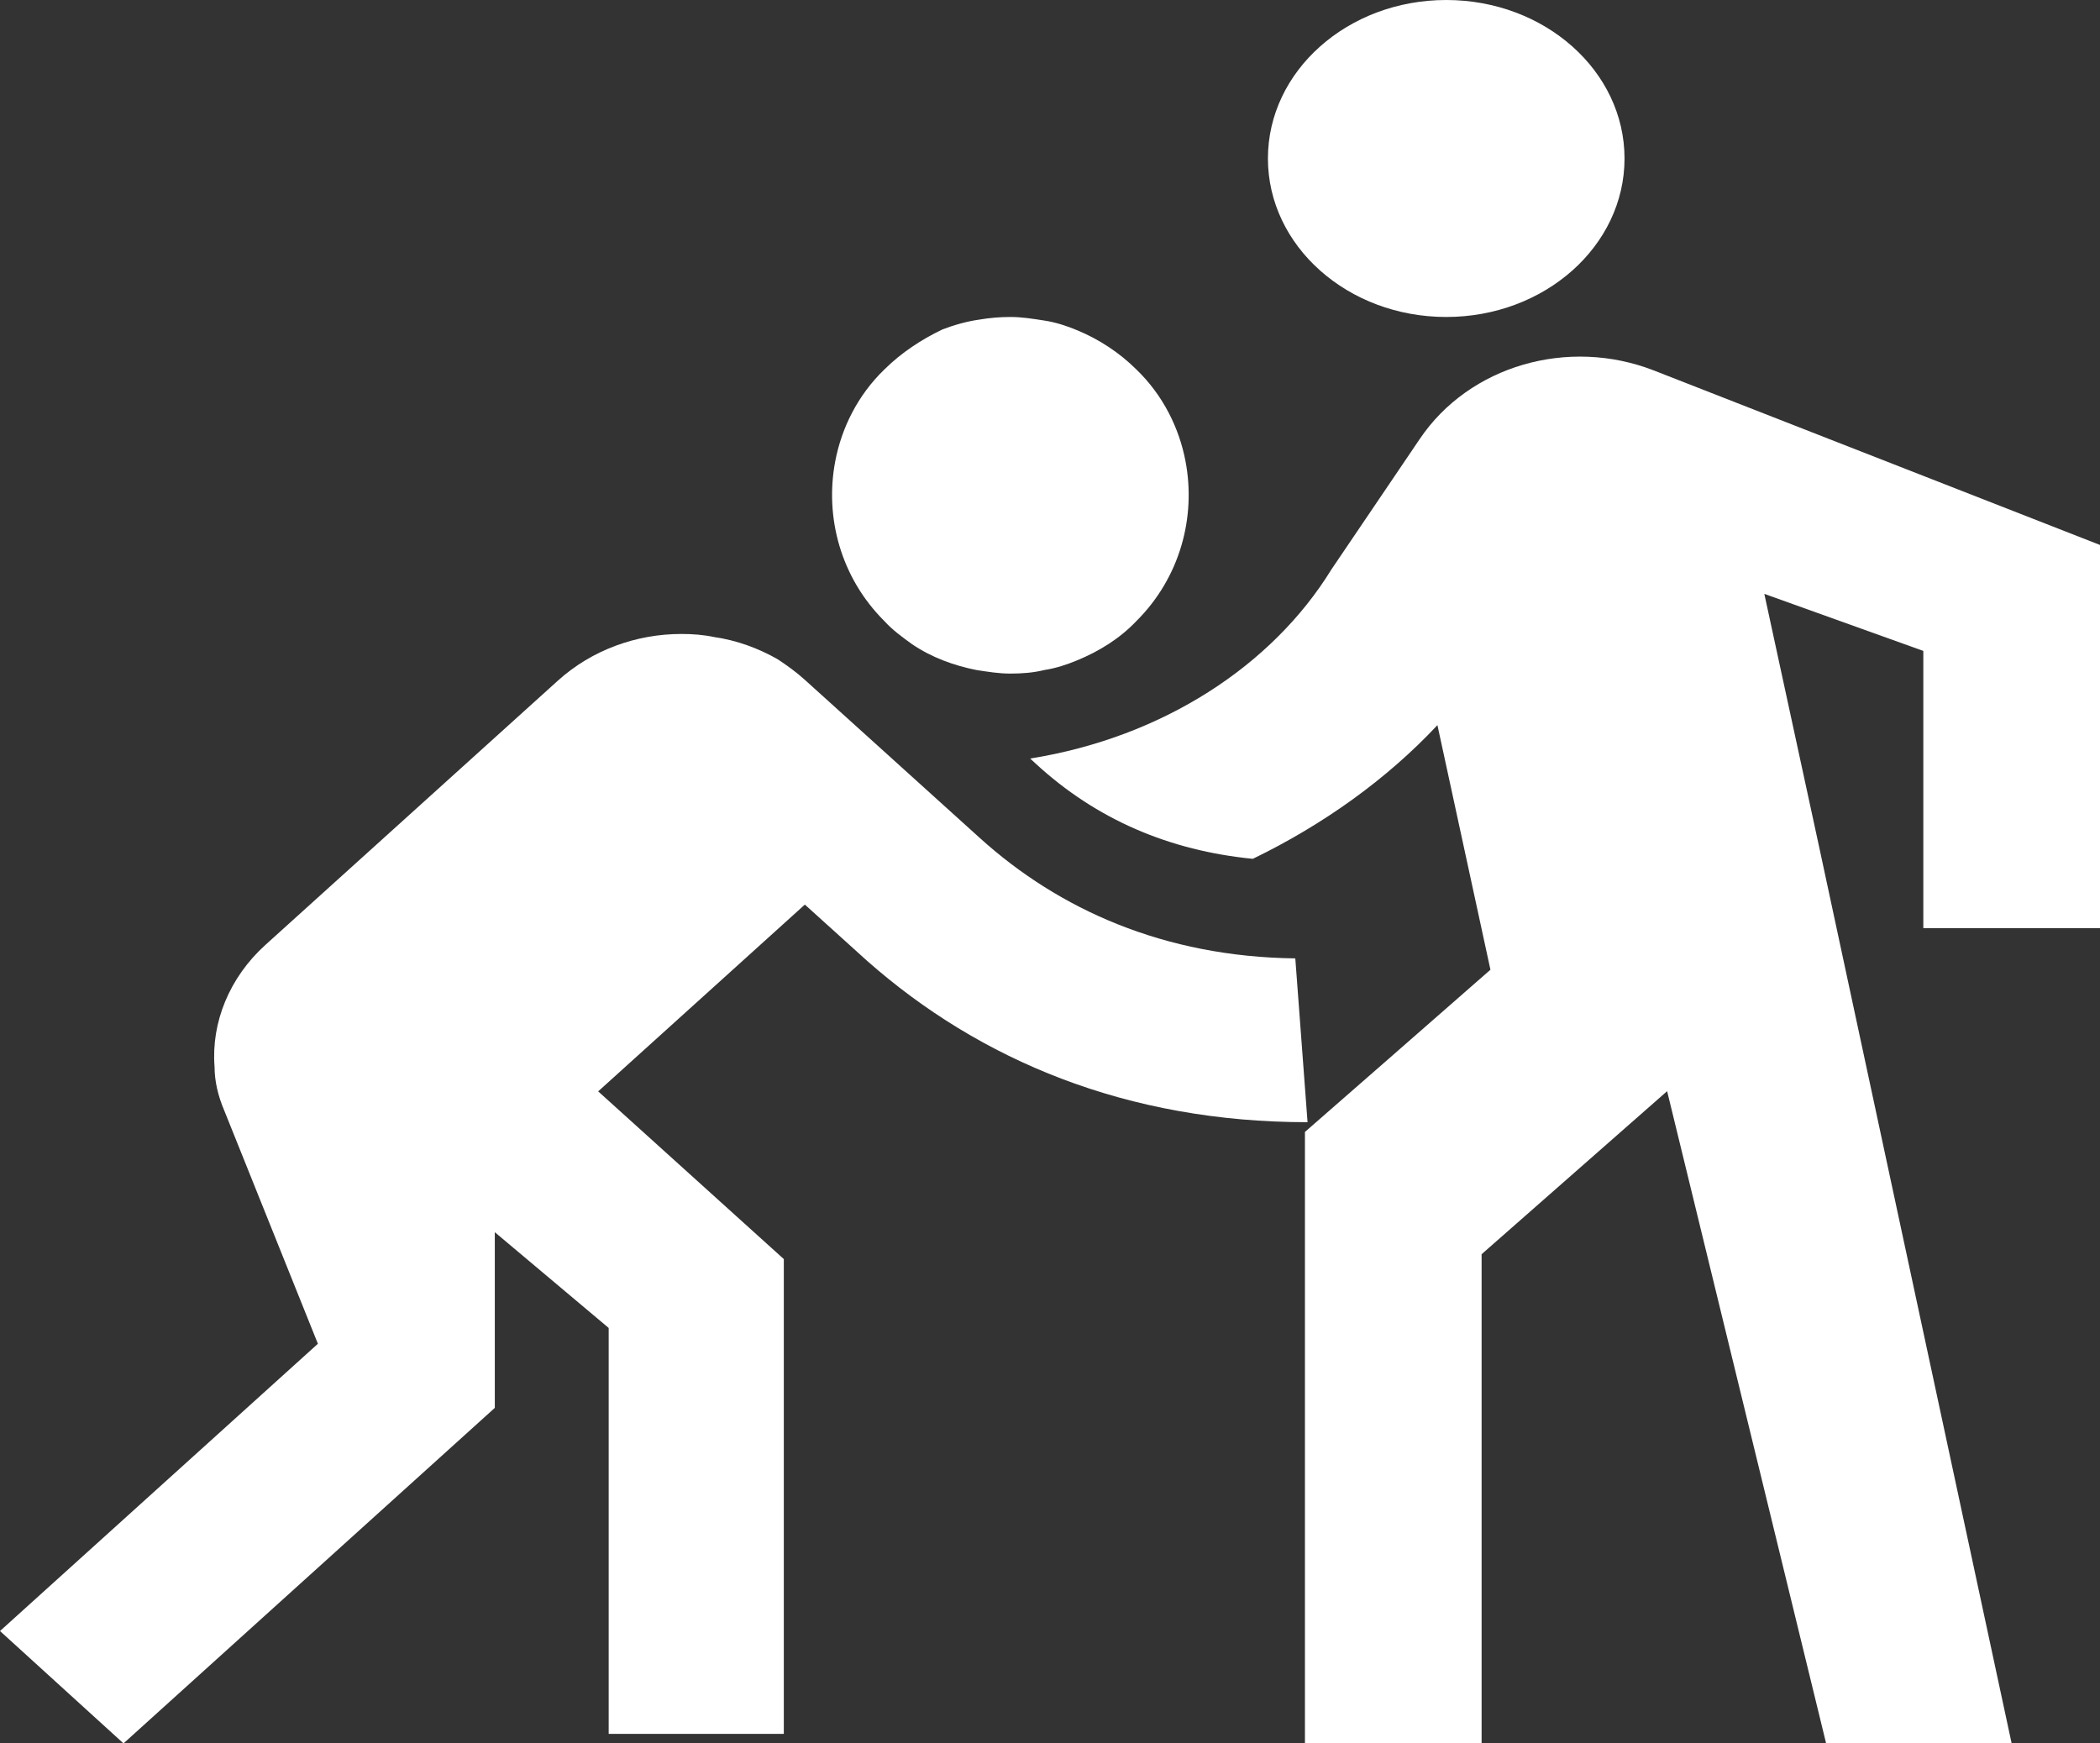
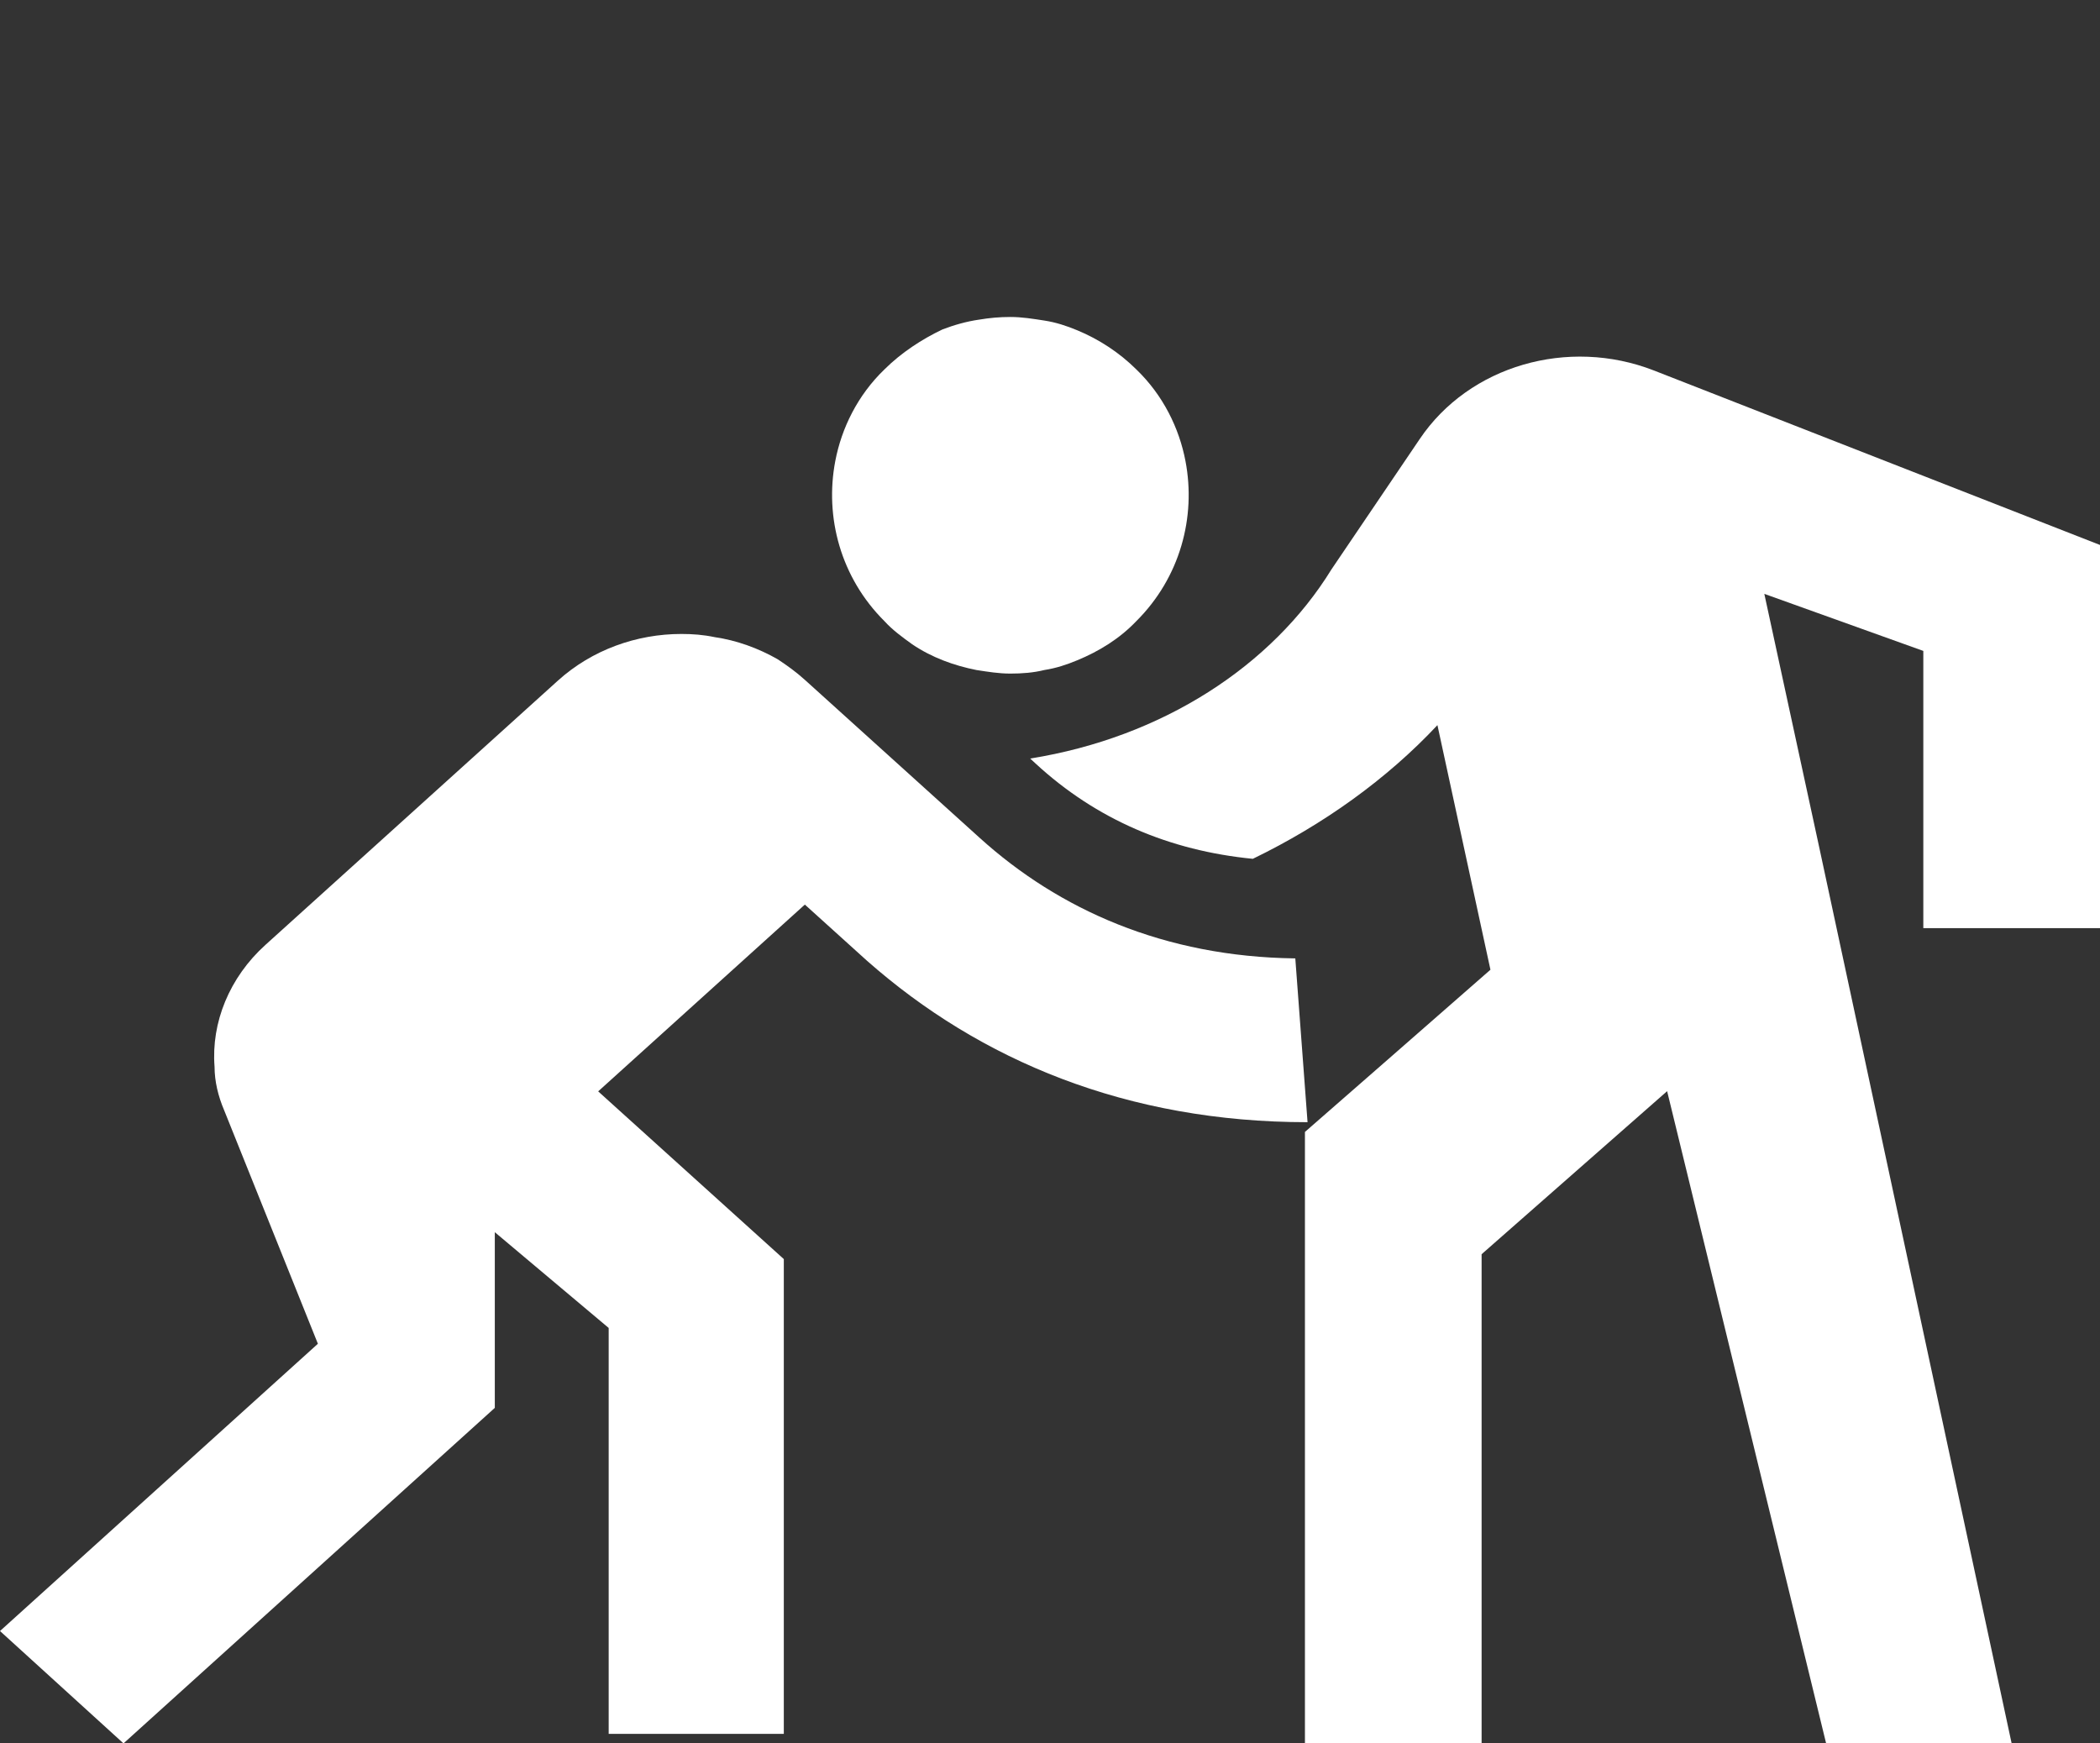
<svg xmlns="http://www.w3.org/2000/svg" width="53" height="44" viewBox="0 0 53 44" fill="none">
  <rect x="0" y="0" width="53" height="44" fill="#333333" stroke="none" />
-   <path d="M36.5 8C38.985 8 41 6.209 41 4C41 1.791 38.985 0 36.5 0C34.015 0 32 1.791 32 4C32 6.209 34.015 8 36.5 8Z" fill="white" />
  <path d="M53 23.424V13.754L41.741 9.35C39.578 8.507 37.081 9.227 35.832 11.079L33.603 14.371C32.109 16.799 29.344 18.609 26 19.144L26.134 19.268C27.672 20.688 29.523 21.47 31.619 21.675C33.402 20.811 35.007 19.659 36.278 18.301L37.616 24.474L35.03 26.737L32.934 28.568V30.132V44H37.393V31.654L42.075 27.539L46.088 44H50.77L45.91 21.367L44.528 14.988L48.541 16.428V23.424H53Z" fill="white" />
  <path d="M23.02 16.259C23.516 16.596 24.08 16.798 24.643 16.91C24.936 16.955 25.207 17 25.5 17C25.793 17 26.086 16.978 26.357 16.91C26.65 16.865 26.92 16.776 27.191 16.663C27.732 16.439 28.251 16.125 28.679 15.676C29.784 14.576 30.19 13.05 29.919 11.636C29.761 10.806 29.355 9.975 28.679 9.324C28.251 8.898 27.732 8.561 27.191 8.337C26.92 8.224 26.65 8.135 26.357 8.09C26.064 8.045 25.793 8 25.5 8C25.229 8 24.981 8.022 24.711 8.067C24.395 8.112 24.08 8.202 23.787 8.314C23.268 8.561 22.749 8.898 22.321 9.324C21.645 9.975 21.239 10.806 21.081 11.636C20.81 13.05 21.216 14.576 22.321 15.676C22.524 15.9 22.772 16.08 23.02 16.259Z" fill="white" />
  <path d="M24.733 21.153L20.313 17.158C20.092 16.959 19.871 16.799 19.628 16.639C19.141 16.36 18.589 16.16 18.036 16.08C17.749 16.02 17.484 16 17.196 16C16.069 16 14.942 16.399 14.08 17.178L6.697 23.849C5.791 24.668 5.327 25.806 5.415 26.924C5.415 27.284 5.504 27.663 5.658 28.023L8.023 33.914L0 41.164L3.117 44L12.488 35.532V31.098L15.362 33.515V43.76H19.782V31.777L15.097 27.544L20.313 22.83L21.882 24.248C24.733 26.765 28.447 28.322 33 28.322L32.691 24.188C29.375 24.148 26.723 22.95 24.733 21.153Z" fill="white" />
</svg>